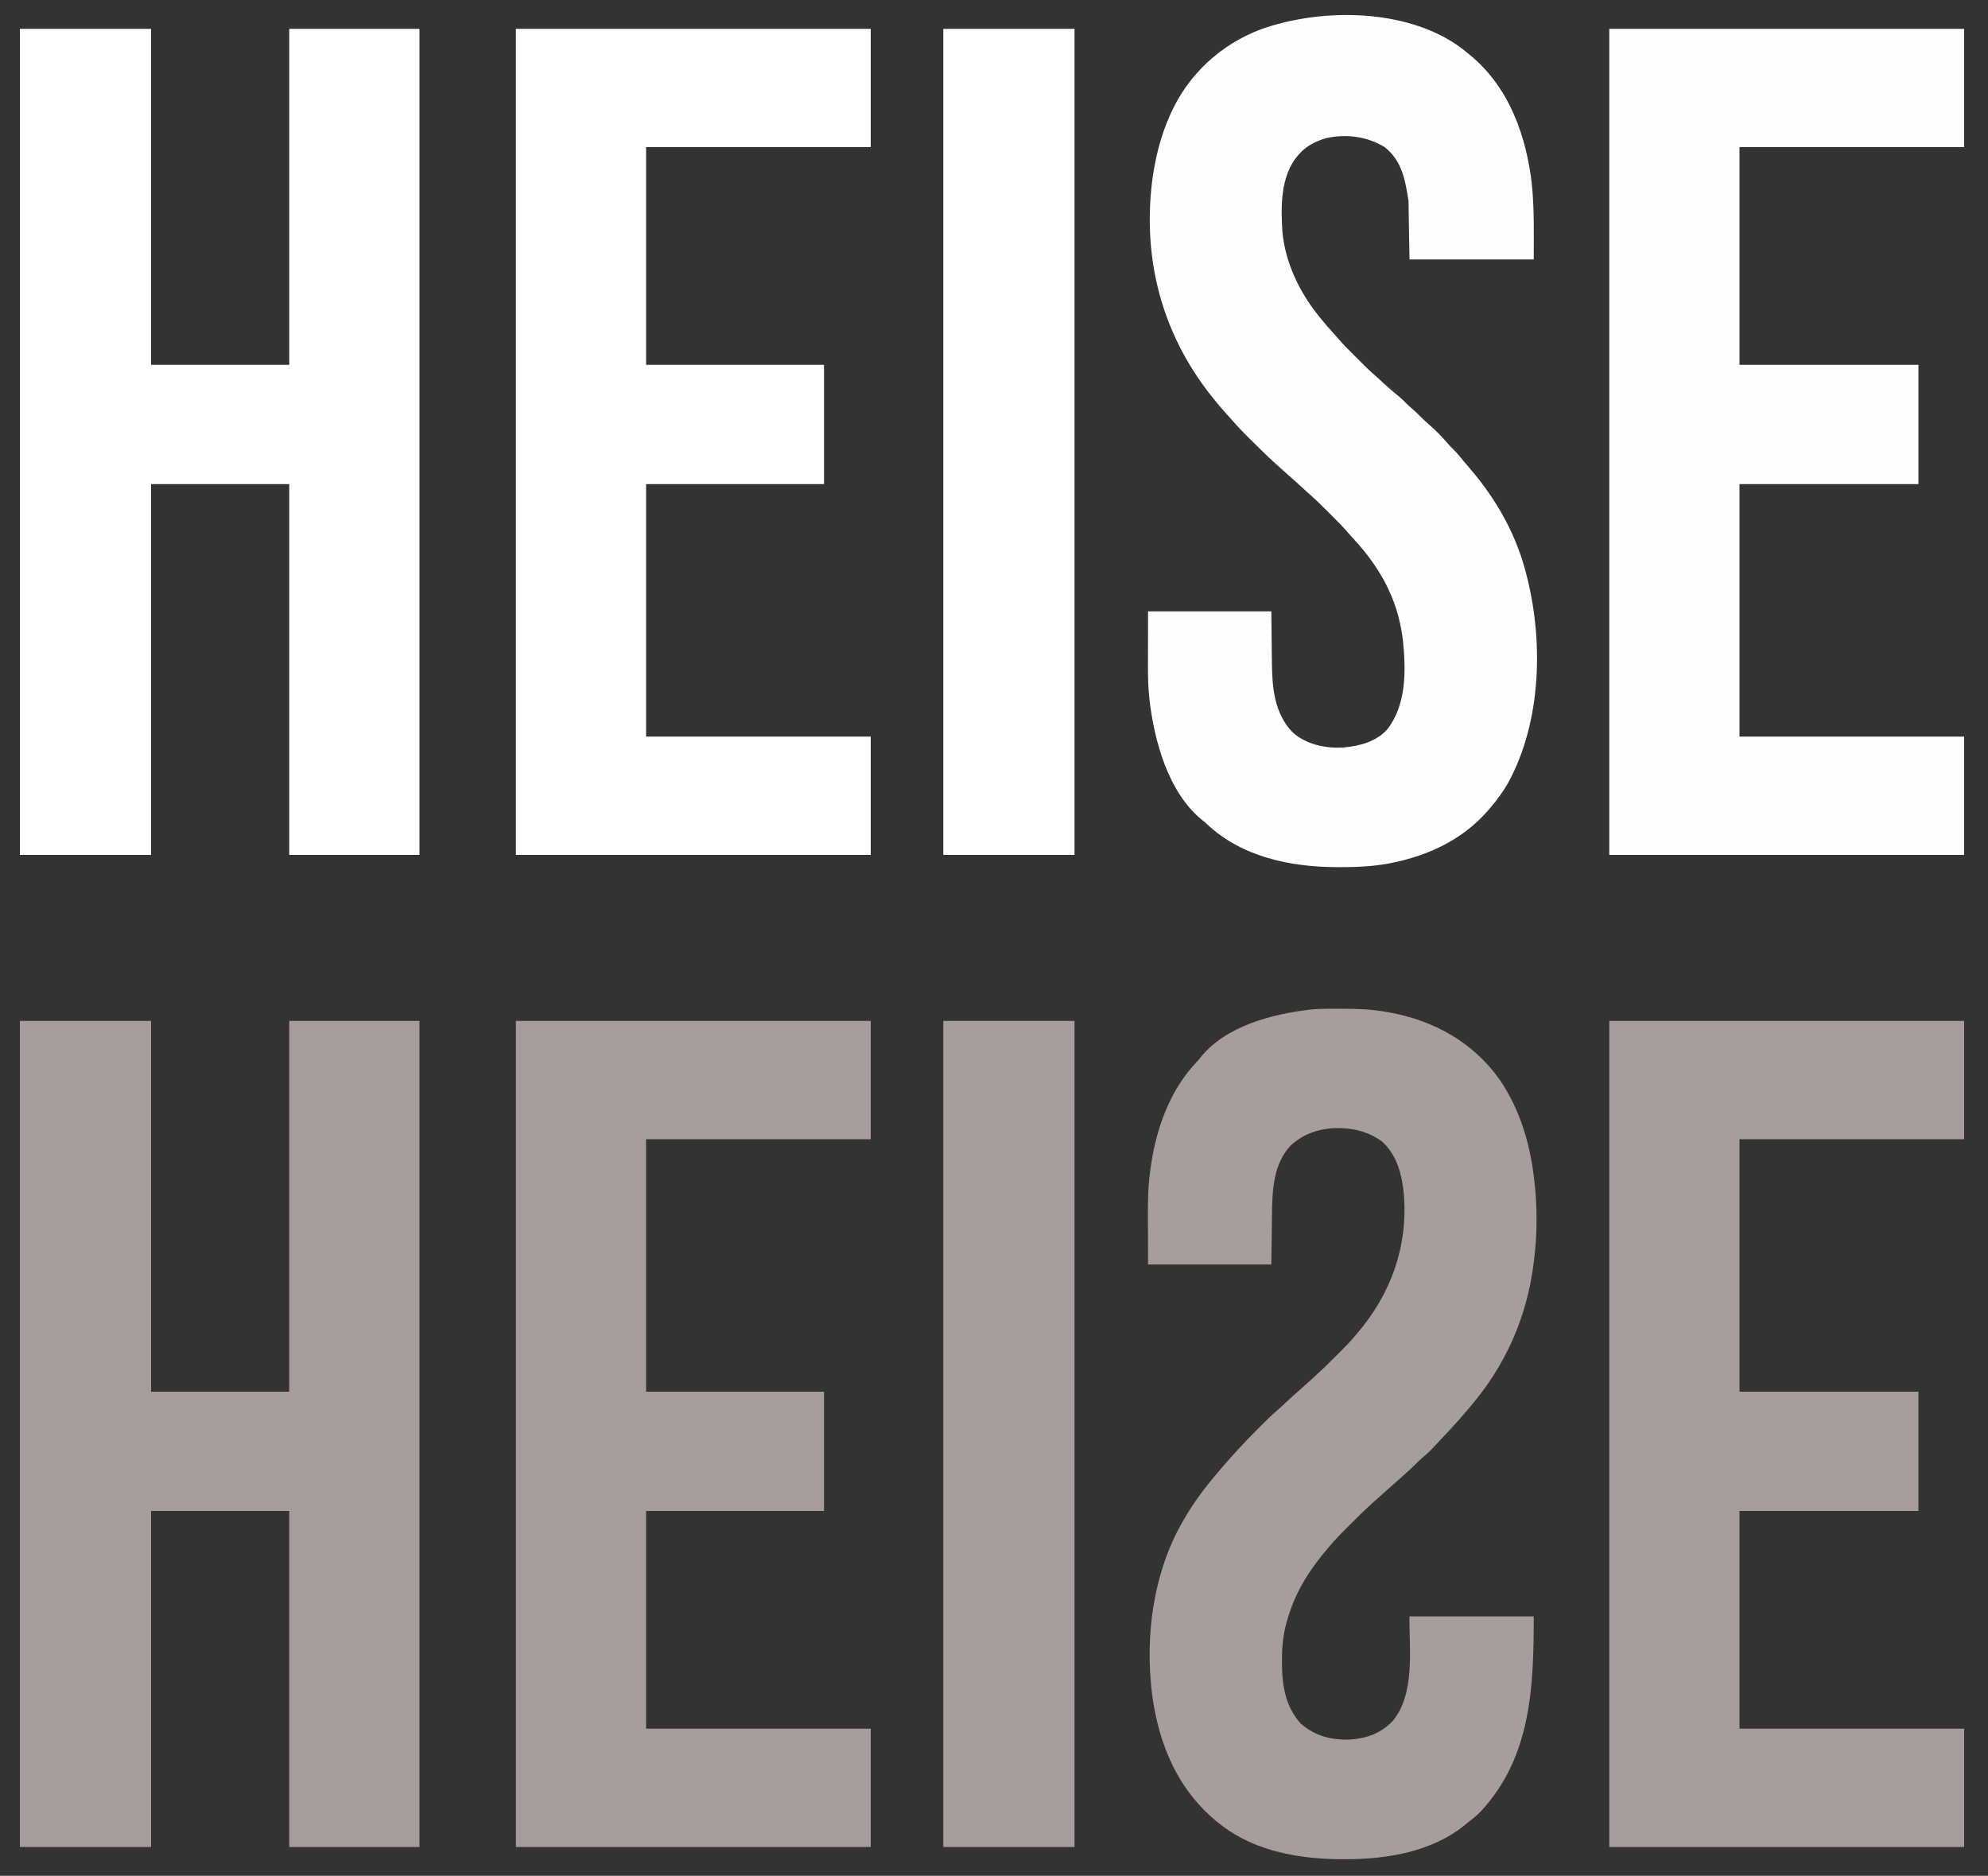
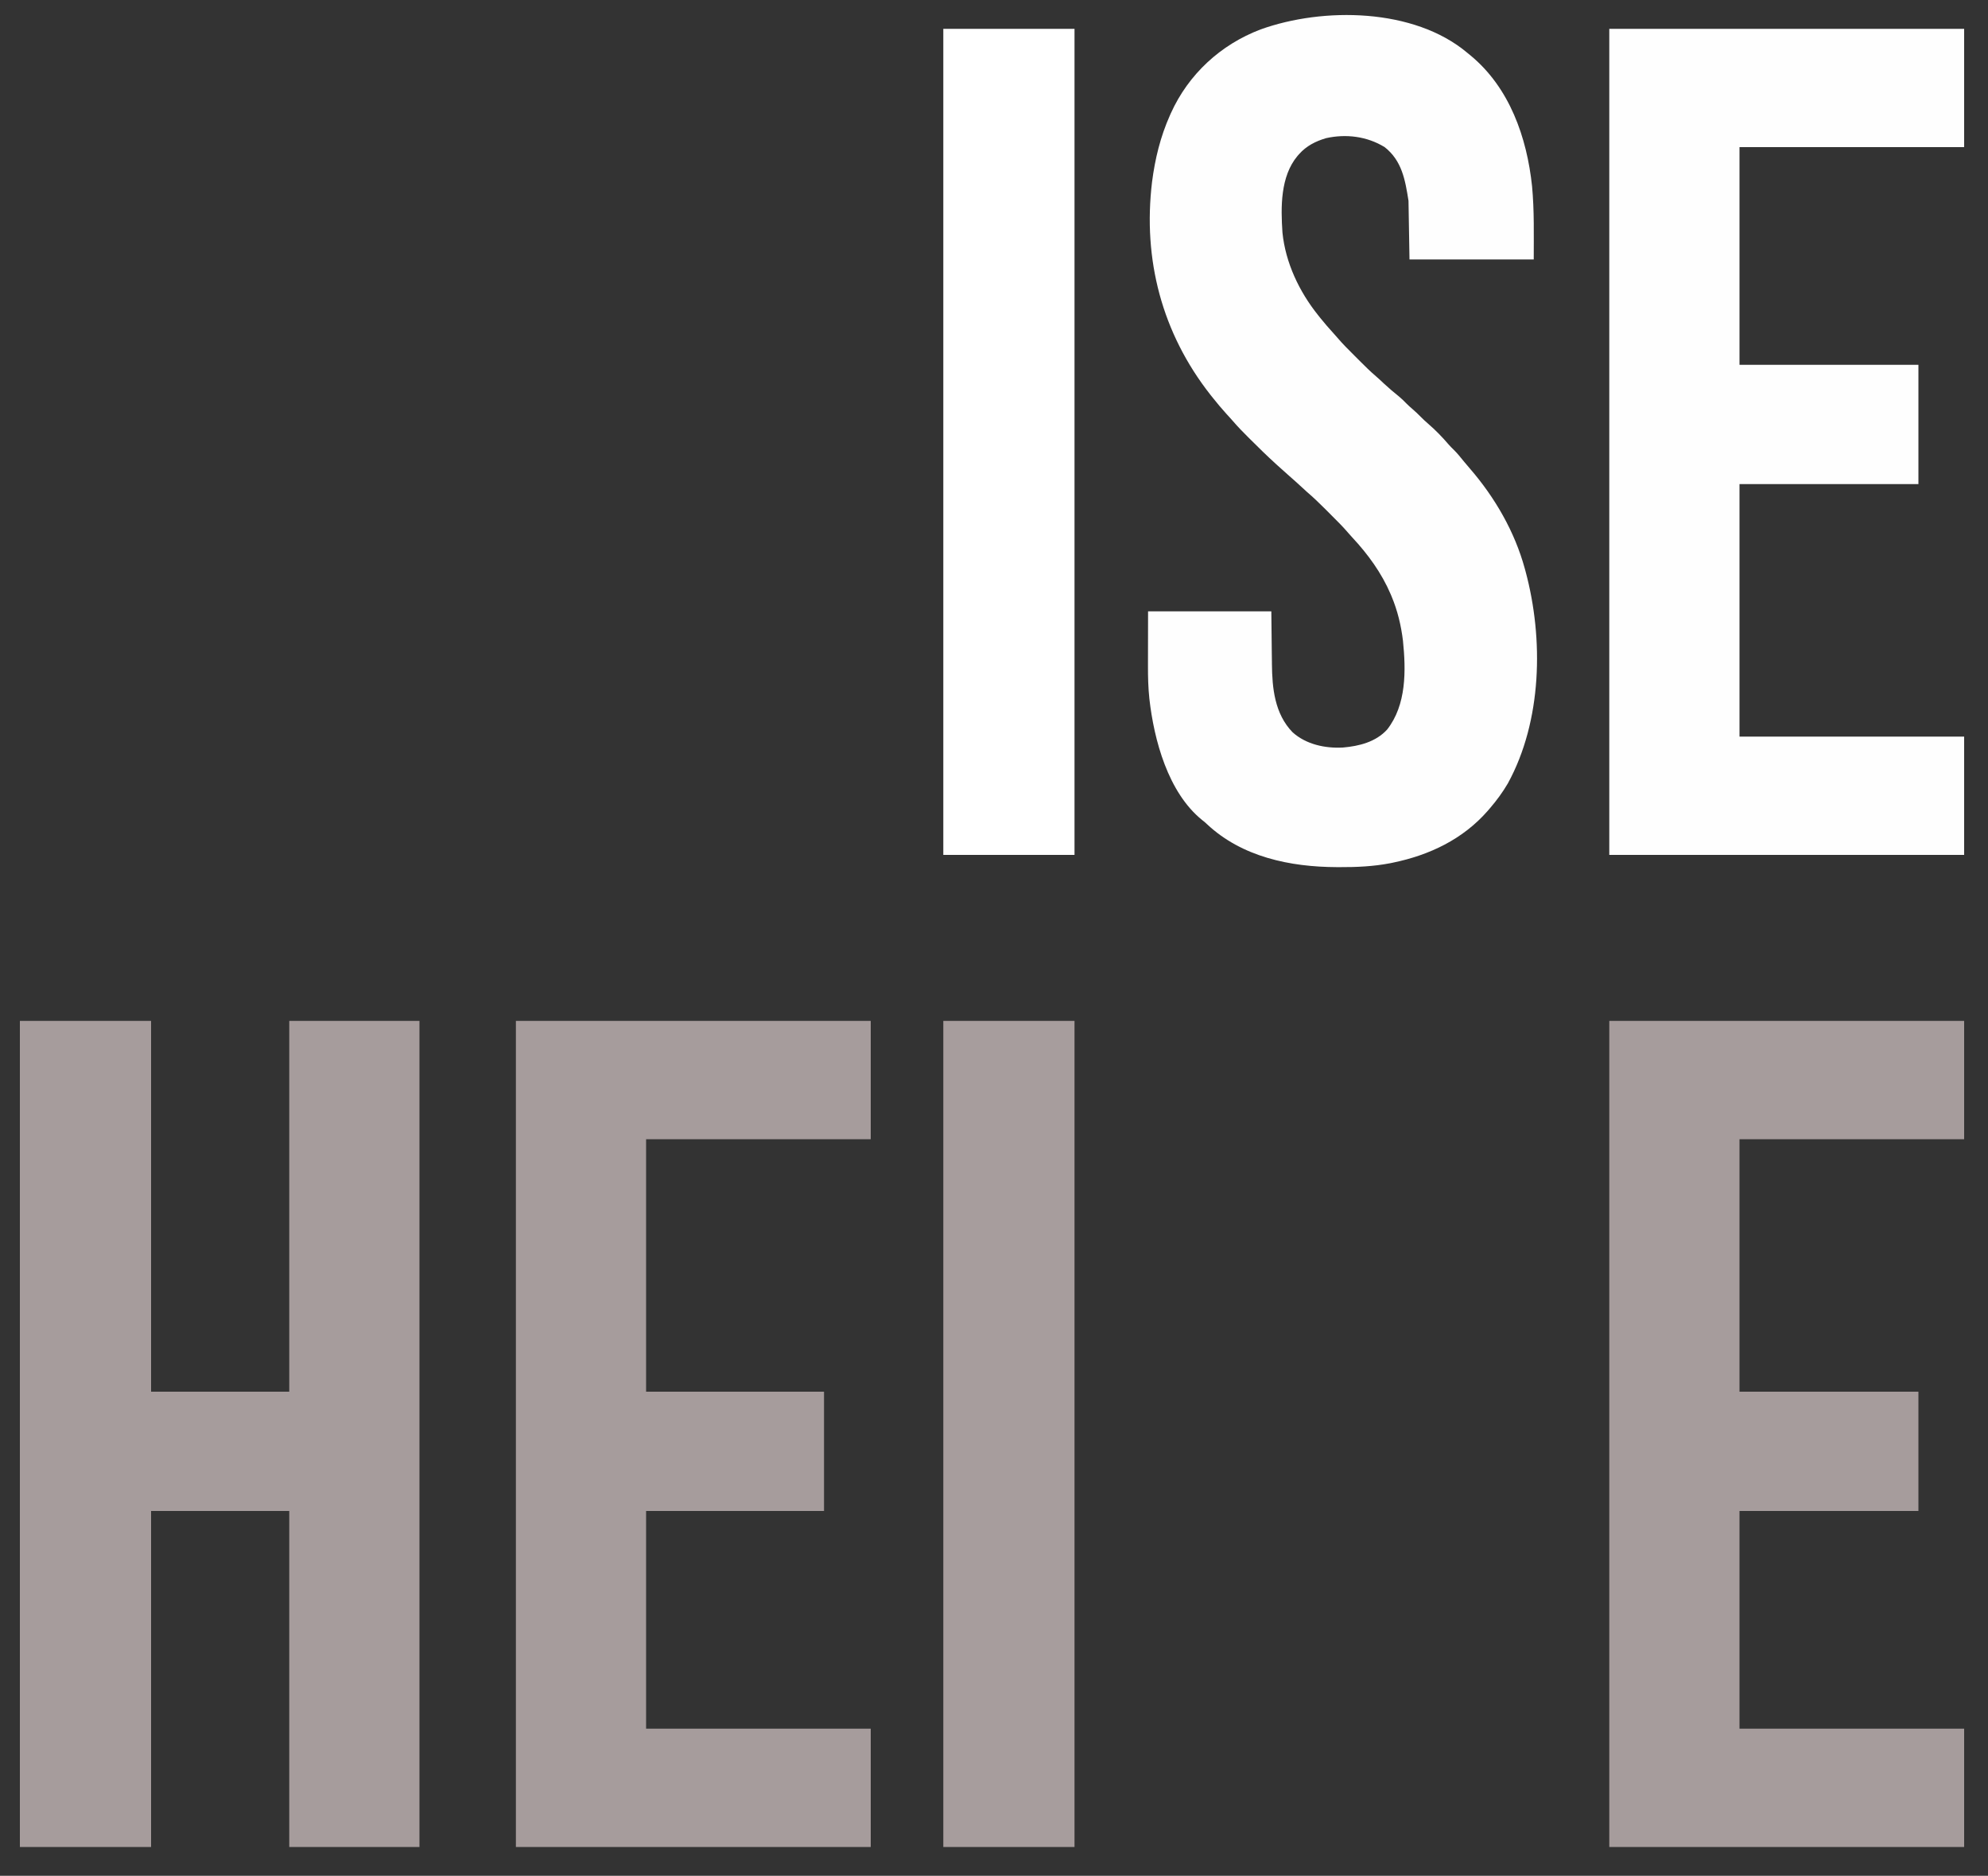
<svg xmlns="http://www.w3.org/2000/svg" version="1.1" width="2000" height="1887">
  <rect width="100%" height="100%" fill="#333333" stroke="none" />
  <path d="M0 0 C43.56 0 87.12 0 132 0 C132 123.09 132 246.18 132 373 C177.87 373 223.74 373 271 373 C271 249.91 271 126.82 271 0 C314.23 0 357.46 0 402 0 C402 274.23 402 548.46 402 831 C358.77 831 315.54 831 271 831 C271 719.46 271 607.92 271 493 C225.13 493 179.26 493 132 493 C132 604.54 132 716.08 132 831 C88.44 831 44.88 831 0 831 C0 556.77 0 282.54 0 0 Z " fill="#A69C9C" transform="translate(20,1027)" />
-   <path d="M0 0 C43.56 0 87.12 0 132 0 C132 111.54 132 223.08 132 338 C177.87 338 223.74 338 271 338 C271 226.46 271 114.92 271 0 C314.23 0 357.46 0 402 0 C402 274.23 402 548.46 402 831 C358.77 831 315.54 831 271 831 C271 707.91 271 584.82 271 458 C225.13 458 179.26 458 132 458 C132 581.09 132 704.18 132 831 C88.44 831 44.88 831 0 831 C0 556.77 0 282.54 0 0 Z " fill="#FFFFFF" transform="translate(20,29)" />
-   <path d="M0 0 C0.917 -0.007 1.835 -0.014 2.78 -0.021 C5.727 -0.039 8.674 -0.045 11.621 -0.047 C12.629 -0.048 13.637 -0.048 14.675 -0.049 C30.01 -0.033 44.935 0.441 60.059 3.203 C61.007 3.369 61.955 3.536 62.932 3.707 C107.59 11.762 147.438 33.95 173.818 71.383 C193.562 100.337 203.794 133.634 208.059 168.203 C208.213 169.385 208.213 169.385 208.371 170.59 C211.835 198.129 211.727 227.696 208.059 255.203 C207.935 256.169 207.811 257.135 207.684 258.131 C200.703 311.101 179.588 358.516 145.059 399.203 C144.188 400.247 143.318 401.291 142.449 402.336 C136.198 409.824 129.713 417.072 123.059 424.203 C122.152 425.178 122.152 425.178 121.227 426.172 C119.256 428.288 117.283 430.403 115.309 432.516 C114.695 433.173 114.081 433.831 113.448 434.509 C102.832 445.833 102.832 445.833 97.184 450.578 C94.174 453.169 91.348 455.876 88.559 458.703 C85.209 462.092 81.77 465.287 78.156 468.391 C75.759 470.462 73.409 472.579 71.059 474.703 C68.078 477.393 65.086 480.066 62.059 482.703 C57.343 486.816 52.695 491.001 48.059 495.203 C47.185 495.983 46.311 496.763 45.41 497.566 C37.429 504.788 29.801 512.352 22.184 519.953 C21.638 520.496 21.092 521.04 20.529 521.6 C14.488 527.619 8.551 533.671 3.059 540.203 C2.504 540.851 1.949 541.5 1.377 542.167 C-6.787 551.739 -14.356 561.477 -20.941 572.203 C-21.326 572.825 -21.711 573.446 -22.108 574.087 C-30.511 587.823 -36.645 602.528 -40.816 618.078 C-41.008 618.789 -41.199 619.501 -41.396 620.234 C-44.389 632.191 -45.308 644.158 -45.254 656.453 C-45.252 657.128 -45.25 657.804 -45.247 658.5 C-45.133 680.887 -41.83 701.662 -26.504 718.953 C-11.98 731.706 4.999 735.981 24.103 735.11 C40.378 733.845 54.714 728.592 66.027 716.602 C89.326 689.091 82.537 641.999 83.059 611.203 C124.309 611.203 165.559 611.203 208.059 611.203 C208.059 682.802 205.457 752.922 154.617 807.648 C150.38 811.879 145.79 815.546 141.059 819.203 C140.216 819.908 139.373 820.613 138.504 821.34 C105.012 848.376 59.335 855.691 17.496 855.516 C16.128 855.513 16.128 855.513 14.731 855.51 C-26.654 855.372 -71.117 847.878 -104.941 822.203 C-106.185 821.271 -106.185 821.271 -107.453 820.32 C-149.168 787.97 -169.311 740.678 -175.941 689.203 C-180.973 647.343 -178.362 604.56 -165.941 564.203 C-165.565 562.967 -165.565 562.967 -165.181 561.707 C-154.672 527.868 -135.775 497.094 -112.941 470.203 C-112.048 469.136 -111.154 468.068 -110.262 467 C-105.397 461.195 -100.467 455.46 -95.365 449.862 C-93.759 448.1 -92.157 446.334 -90.559 444.564 C-84.037 437.377 -77.318 430.423 -70.443 423.574 C-68.741 421.878 -67.045 420.177 -65.35 418.475 C-60.27 413.392 -55.18 408.39 -49.71 403.722 C-46.703 401.14 -43.832 398.414 -40.941 395.703 C-36.635 391.684 -32.304 387.712 -27.848 383.859 C-23.827 380.366 -19.89 376.777 -15.941 373.203 C-14.62 372.012 -14.62 372.012 -13.272 370.797 C-6.096 364.282 0.848 357.57 7.688 350.704 C9.384 349.003 11.085 347.307 12.787 345.611 C18.423 339.979 23.938 334.315 29.059 328.203 C29.571 327.603 30.084 327.002 30.612 326.383 C64.25 286.755 81.297 240.113 77.5 187.812 C75.739 167.697 70.758 147.084 55.059 133.203 C43.452 124.907 30.348 120.759 16.059 120.203 C15.286 120.163 14.514 120.123 13.719 120.082 C-5.037 119.565 -22.826 124.767 -36.586 137.695 C-53.77 155.991 -54.979 182.206 -55.258 205.934 C-55.276 207.24 -55.295 208.546 -55.314 209.891 C-55.382 214.724 -55.443 219.557 -55.504 224.391 C-55.648 235.219 -55.793 246.047 -55.941 257.203 C-96.861 257.203 -137.781 257.203 -179.941 257.203 C-179.983 245.756 -180.024 234.309 -180.066 222.516 C-180.085 218.948 -180.103 215.38 -180.122 211.704 C-180.169 195.769 -180.086 180.027 -177.941 164.203 C-177.795 163.054 -177.649 161.905 -177.499 160.72 C-177.111 157.891 -176.673 155.08 -176.191 152.266 C-176.022 151.275 -175.853 150.284 -175.679 149.262 C-169.414 114.223 -155.878 79.724 -131.168 53.605 C-128.903 51.222 -128.903 51.222 -126.859 48.59 C-101.817 17.427 -55.36 5.391 -17.703 0.938 C-11.79 0.295 -5.945 0.031 0 0 Z " fill="#A79D9D" transform="translate(1334.941,1014.797)" />
  <path d="M0 0 C1.172 0.958 2.344 1.917 3.516 2.875 C42.66 35.274 60.092 85.078 65.312 134.375 C67.605 158.979 67 183.163 67 208 C25.75 208 -15.5 208 -58 208 C-58.33 188.53 -58.66 169.06 -59 149 C-62.314 128.014 -65.598 108.644 -83 95 C-100.682 84.129 -121.821 81.496 -142 86 C-152.416 89.089 -161.733 93.777 -169 102 C-169.831 102.936 -169.831 102.936 -170.68 103.891 C-187.974 124.525 -187.527 155.522 -185.798 180.976 C-182.754 211.308 -168.893 240.409 -150 264 C-149.259 264.933 -148.518 265.867 -147.754 266.828 C-143.443 272.177 -138.971 277.348 -134.336 282.418 C-133.087 283.798 -131.844 285.184 -130.641 286.604 C-125.214 292.977 -119.301 298.85 -113.376 304.755 C-111.566 306.559 -109.762 308.368 -107.959 310.178 C-102.674 315.466 -97.394 320.697 -91.698 325.548 C-88.946 327.902 -86.328 330.398 -83.688 332.875 C-78.764 337.465 -73.675 341.764 -68.426 345.98 C-65.663 348.28 -63.166 350.741 -60.672 353.324 C-58.874 355.126 -56.993 356.78 -55.062 358.438 C-52.254 360.856 -49.6 363.359 -47 366 C-44.48 368.559 -41.919 370.982 -39.188 373.312 C-31.777 379.702 -24.946 386.742 -18.602 394.184 C-17.014 395.984 -15.351 397.645 -13.625 399.312 C-9.915 402.965 -6.695 406.948 -3.438 411.004 C-1.372 413.543 0.744 416.024 2.892 418.493 C27.944 447.441 47.923 481.981 58 519 C58.379 520.379 58.379 520.379 58.765 521.785 C77.087 589.819 75.337 672.288 41 735 C35.814 743.892 29.708 752.197 23 760 C22.192 760.942 21.384 761.885 20.551 762.855 C-4.392 791.299 -38.027 807.283 -74.688 814.812 C-75.635 815.008 -76.583 815.203 -77.56 815.404 C-94.331 818.616 -111.087 819.38 -128.125 819.312 C-129.604 819.309 -129.604 819.309 -131.113 819.306 C-178.064 819.142 -226.601 809.087 -261.816 776.008 C-264.016 773.936 -264.016 773.936 -266.578 771.957 C-300.912 744.213 -315.018 691.435 -319.698 649.856 C-320.859 638.883 -321.137 628.001 -321.098 616.98 C-321.096 615.564 -321.095 614.148 -321.095 612.731 C-321.089 607.55 -321.075 602.369 -321.062 597.188 C-321.042 585.576 -321.021 573.964 -321 562 C-280.08 562 -239.16 562 -197 562 C-196.625 594.438 -196.625 594.438 -196.522 604.568 C-196.487 607.273 -196.451 609.978 -196.414 612.684 C-196.406 613.698 -196.406 613.698 -196.397 614.733 C-196.187 639.37 -193.613 665.108 -175.605 683.66 C-161.983 695.894 -142.884 699.953 -125 699 C-108.733 697.585 -91.978 693.45 -80.516 680.93 C-60.96 656.032 -61.51 621.394 -64.577 591.488 C-66.431 576.198 -70.039 561.211 -76 547 C-76.314 546.249 -76.628 545.499 -76.952 544.726 C-86.082 523.382 -99.735 504.619 -115.516 487.695 C-116.819 486.281 -118.118 484.861 -119.364 483.396 C-124.916 476.867 -130.985 470.864 -137.052 464.818 C-138.933 462.942 -140.81 461.06 -142.686 459.178 C-148.623 453.236 -154.596 447.442 -161 442 C-163.017 440.184 -165.007 438.342 -167 436.5 C-170.964 432.849 -174.967 429.25 -179.035 425.715 C-183.07 422.194 -187.041 418.606 -191 415 C-191.503 414.544 -192.006 414.087 -192.524 413.617 C-201.417 405.523 -209.989 397.117 -218.5 388.625 C-219.018 388.109 -219.537 387.593 -220.071 387.062 C-225.4 381.754 -230.649 376.421 -235.542 370.703 C-237.592 368.308 -239.736 366.003 -241.875 363.688 C-246.795 358.285 -251.455 352.72 -256 347 C-256.768 346.038 -257.537 345.077 -258.328 344.086 C-306.974 282.102 -326.404 208.236 -317 130 C-314.006 106.759 -308.572 84.425 -299 63 C-298.533 61.947 -298.533 61.947 -298.056 60.874 C-280.338 21.679 -248.01 -8.113 -207.875 -23.375 C-144.748 -46.05 -53.505 -44.933 0 0 Z " fill="#FEFEFE" transform="translate(1476,53)" />
  <path d="M0 0 C117.81 0 235.62 0 357 0 C357 39.27 357 78.54 357 119 C282.42 119 207.84 119 131 119 C131 202.82 131 286.64 131 373 C190.4 373 249.8 373 311 373 C311 412.6 311 452.2 311 493 C251.6 493 192.2 493 131 493 C131 565.27 131 637.54 131 712 C205.58 712 280.16 712 357 712 C357 751.27 357 790.54 357 831 C239.19 831 121.38 831 0 831 C0 556.77 0 282.54 0 0 Z " fill="#A69C9C" transform="translate(1619,1027)" />
  <path d="M0 0 C117.81 0 235.62 0 357 0 C357 39.27 357 78.54 357 119 C282.42 119 207.84 119 131 119 C131 191.27 131 263.54 131 338 C190.4 338 249.8 338 311 338 C311 377.6 311 417.2 311 458 C251.6 458 192.2 458 131 458 C131 541.82 131 625.64 131 712 C205.58 712 280.16 712 357 712 C357 751.27 357 790.54 357 831 C239.19 831 121.38 831 0 831 C0 556.77 0 282.54 0 0 Z " fill="#FEFEFE" transform="translate(1619,29)" />
  <path d="M0 0 C117.81 0 235.62 0 357 0 C357 39.27 357 78.54 357 119 C282.42 119 207.84 119 131 119 C131 202.82 131 286.64 131 373 C190.07 373 249.14 373 310 373 C310 412.6 310 452.2 310 493 C250.93 493 191.86 493 131 493 C131 565.27 131 637.54 131 712 C205.58 712 280.16 712 357 712 C357 751.27 357 790.54 357 831 C239.19 831 121.38 831 0 831 C0 556.77 0 282.54 0 0 Z " fill="#A69C9C" transform="translate(519,1027)" />
-   <path d="M0 0 C117.81 0 235.62 0 357 0 C357 39.27 357 78.54 357 119 C282.42 119 207.84 119 131 119 C131 191.27 131 263.54 131 338 C190.07 338 249.14 338 310 338 C310 377.6 310 417.2 310 458 C250.93 458 191.86 458 131 458 C131 541.82 131 625.64 131 712 C205.58 712 280.16 712 357 712 C357 751.27 357 790.54 357 831 C239.19 831 121.38 831 0 831 C0 556.77 0 282.54 0 0 Z " fill="#FFFFFF" transform="translate(519,29)" />
  <path d="M0 0 C43.56 0 87.12 0 132 0 C132 274.23 132 548.46 132 831 C88.44 831 44.88 831 0 831 C0 556.77 0 282.54 0 0 Z " fill="#A79D9D" transform="translate(949,1027)" />
  <path d="M0 0 C43.56 0 87.12 0 132 0 C132 274.23 132 548.46 132 831 C88.44 831 44.88 831 0 831 C0 556.77 0 282.54 0 0 Z " fill="#FFFFFF" transform="translate(949,29)" />
</svg>